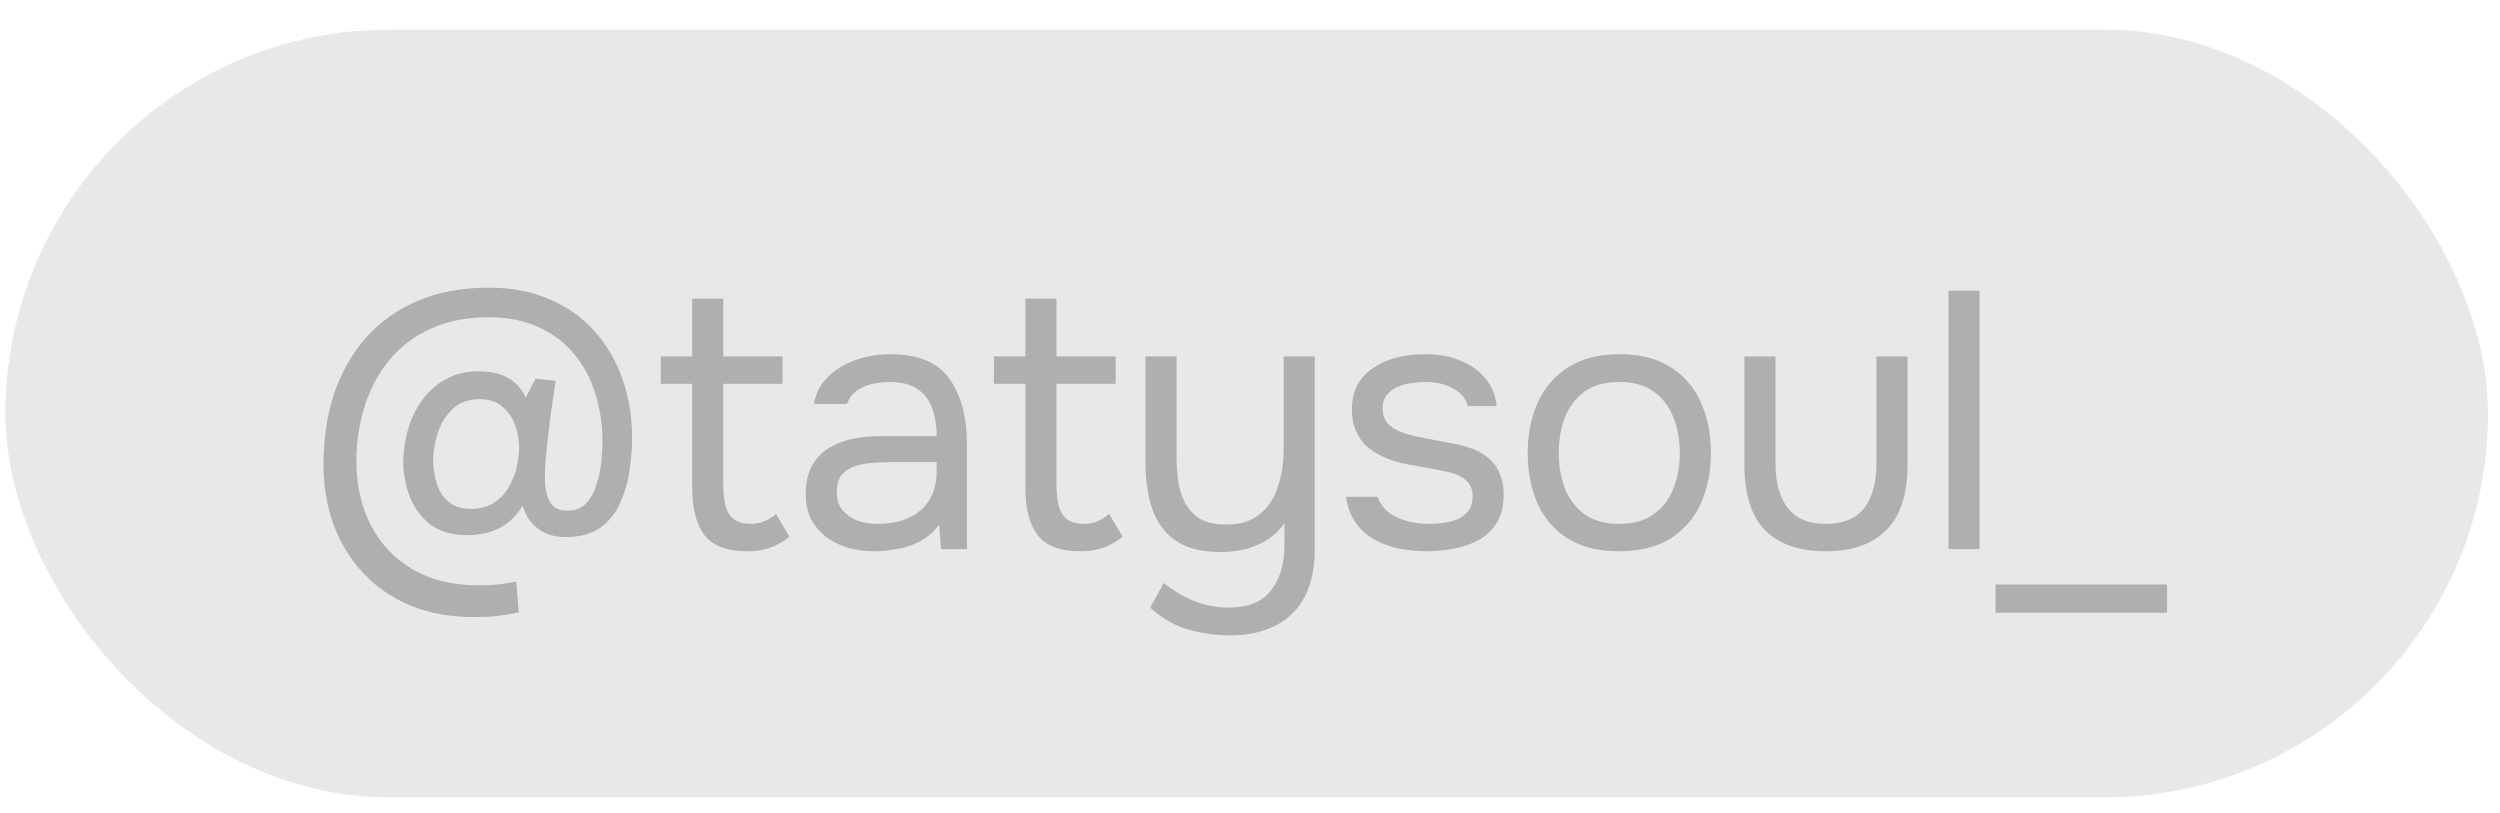
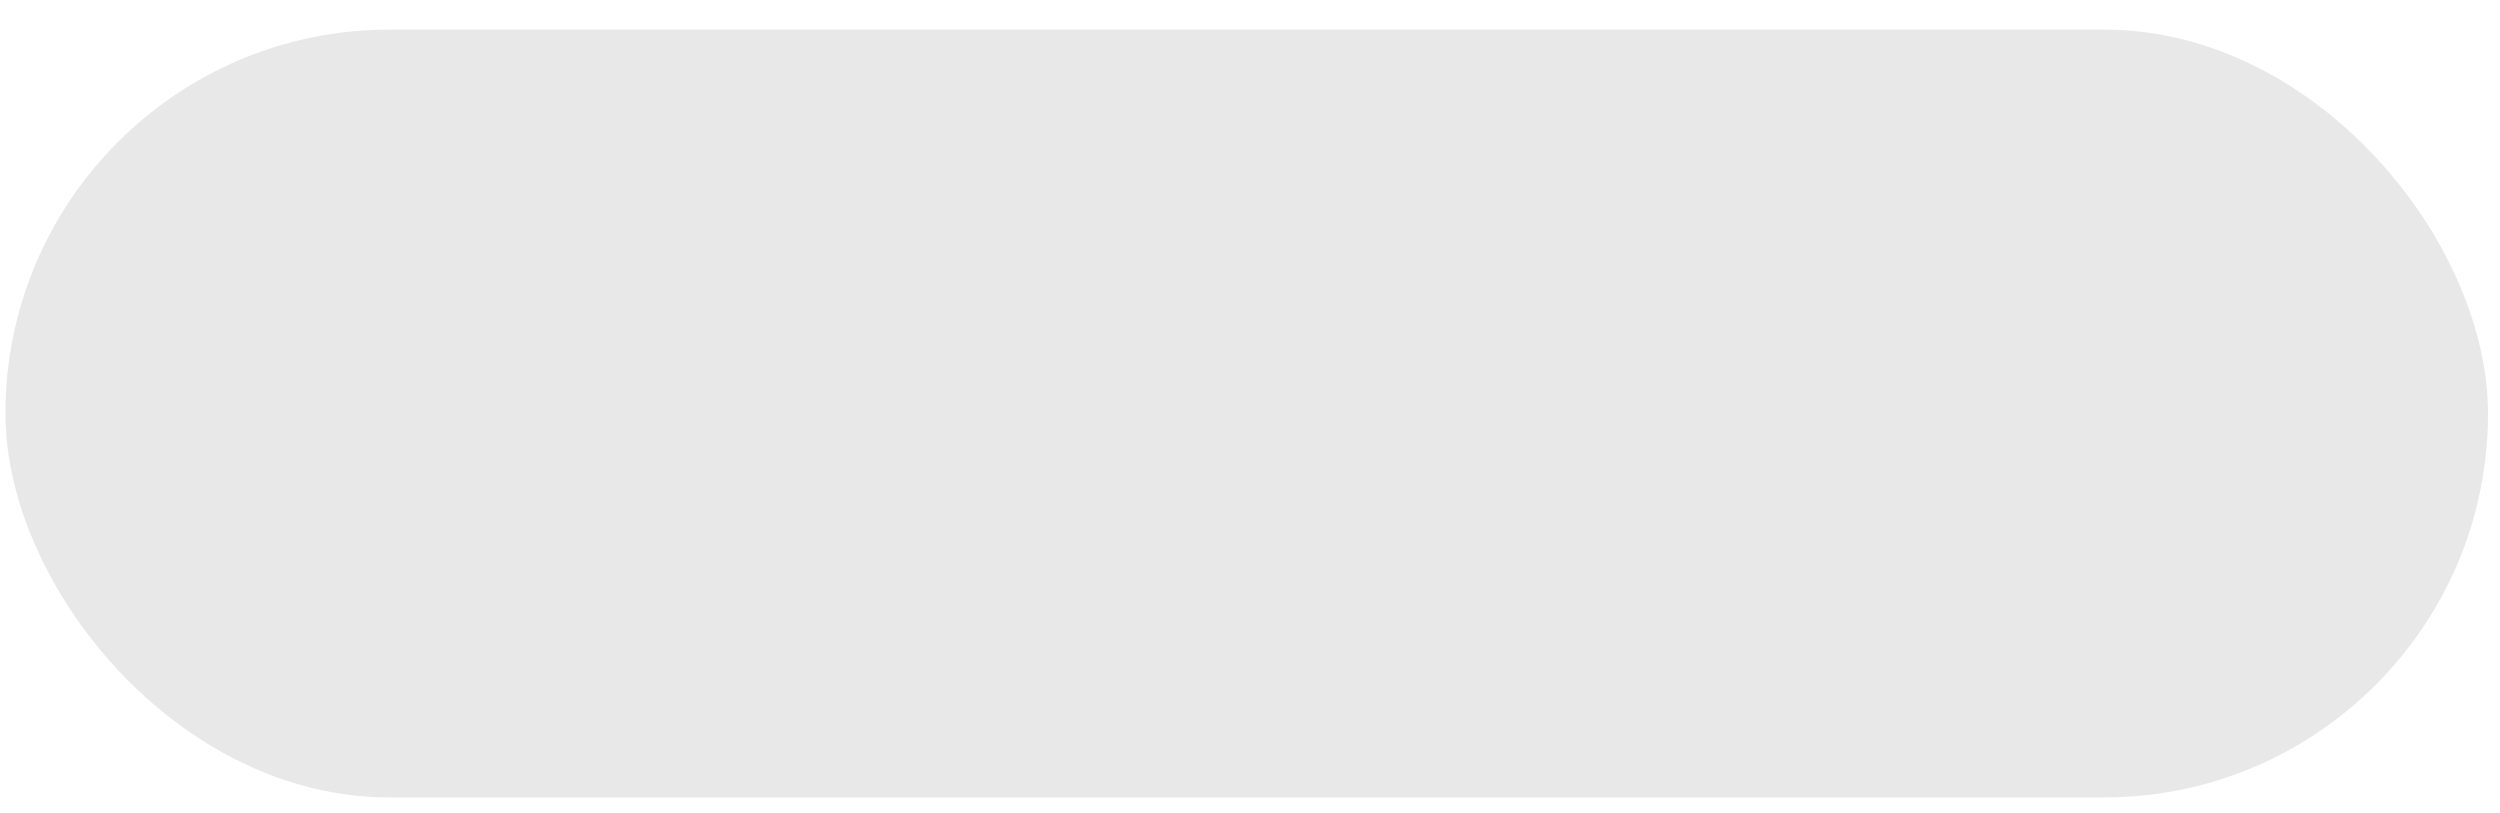
<svg xmlns="http://www.w3.org/2000/svg" width="83" height="27" viewBox="0 0 83 27" fill="none">
  <rect x="0.18" y="0.983" width="82.422" height="25.492" rx="12.746" fill="#E8E8E8" />
-   <path d="M15.742 20.487C14.948 20.487 14.24 20.358 13.617 20.099C13.002 19.84 12.48 19.48 12.051 19.018C11.623 18.557 11.295 18.019 11.068 17.404C10.85 16.789 10.74 16.125 10.74 15.413C10.74 14.563 10.858 13.783 11.092 13.07C11.335 12.358 11.687 11.739 12.149 11.213C12.618 10.687 13.192 10.278 13.872 9.987C14.552 9.696 15.337 9.55 16.227 9.55C16.988 9.55 17.664 9.68 18.254 9.939C18.845 10.189 19.343 10.546 19.747 11.007C20.152 11.46 20.46 11.99 20.67 12.597C20.88 13.196 20.986 13.843 20.986 14.539C20.986 14.863 20.957 15.215 20.901 15.595C20.852 15.976 20.751 16.336 20.597 16.676C20.451 17.016 20.233 17.295 19.942 17.513C19.65 17.724 19.266 17.829 18.788 17.829C18.4 17.829 18.084 17.732 17.842 17.538C17.599 17.343 17.437 17.093 17.356 16.785C17.194 17.044 17.012 17.246 16.81 17.392C16.616 17.529 16.405 17.627 16.179 17.683C15.96 17.74 15.725 17.768 15.475 17.768C14.973 17.76 14.568 17.635 14.261 17.392C13.953 17.141 13.731 16.829 13.593 16.457C13.455 16.077 13.387 15.7 13.387 15.328C13.395 14.948 13.451 14.58 13.557 14.224C13.662 13.868 13.82 13.548 14.03 13.265C14.248 12.973 14.516 12.743 14.831 12.573C15.147 12.403 15.515 12.322 15.936 12.33C16.154 12.33 16.361 12.358 16.555 12.415C16.749 12.472 16.923 12.565 17.077 12.694C17.239 12.824 17.364 12.993 17.453 13.204L17.781 12.573L18.449 12.646C18.376 13.091 18.311 13.54 18.254 13.993C18.198 14.438 18.149 14.883 18.109 15.328C18.093 15.571 18.088 15.818 18.097 16.069C18.113 16.32 18.174 16.53 18.279 16.7C18.392 16.87 18.582 16.955 18.849 16.955C19.108 16.955 19.314 16.87 19.468 16.7C19.622 16.53 19.735 16.32 19.808 16.069C19.889 15.818 19.942 15.567 19.966 15.316C19.99 15.057 20.002 14.839 20.002 14.661C20.002 14.086 19.922 13.552 19.76 13.058C19.606 12.556 19.371 12.12 19.055 11.747C18.74 11.367 18.347 11.072 17.878 10.861C17.409 10.643 16.858 10.533 16.227 10.533C15.499 10.533 14.86 10.659 14.309 10.91C13.767 11.152 13.31 11.496 12.938 11.941C12.573 12.379 12.298 12.888 12.112 13.471C11.926 14.046 11.833 14.661 11.833 15.316C11.833 16.101 11.991 16.805 12.306 17.428C12.63 18.052 13.091 18.541 13.69 18.897C14.297 19.253 15.021 19.431 15.863 19.431C16.057 19.431 16.215 19.427 16.336 19.419C16.466 19.411 16.587 19.399 16.701 19.383C16.822 19.366 16.968 19.342 17.138 19.31L17.223 20.329C16.947 20.386 16.705 20.427 16.494 20.451C16.284 20.475 16.033 20.487 15.742 20.487ZM15.632 16.894C15.964 16.894 16.239 16.813 16.458 16.651C16.684 16.49 16.858 16.275 16.98 16.008C17.109 15.733 17.19 15.429 17.223 15.098C17.255 14.79 17.227 14.499 17.138 14.224C17.057 13.94 16.915 13.71 16.713 13.532C16.518 13.346 16.256 13.252 15.924 13.252C15.559 13.252 15.264 13.358 15.037 13.568C14.811 13.778 14.645 14.041 14.54 14.357C14.435 14.673 14.382 14.988 14.382 15.304C14.382 15.434 14.398 15.591 14.431 15.777C14.463 15.956 14.52 16.13 14.601 16.299C14.69 16.469 14.815 16.611 14.977 16.724C15.147 16.838 15.365 16.894 15.632 16.894ZM24.802 18.302C24.13 18.302 23.657 18.12 23.382 17.756C23.115 17.392 22.981 16.874 22.981 16.202V12.743H21.937V11.832H22.981V9.914H24.013V11.832H25.98V12.743H24.013V16.069C24.013 16.311 24.033 16.534 24.074 16.736C24.114 16.931 24.199 17.088 24.329 17.21C24.458 17.323 24.652 17.384 24.911 17.392C25.098 17.392 25.259 17.36 25.397 17.295C25.543 17.23 25.664 17.153 25.761 17.064L26.21 17.817C26.073 17.93 25.927 18.023 25.773 18.096C25.628 18.169 25.474 18.221 25.312 18.254C25.158 18.286 24.988 18.302 24.802 18.302ZM29.02 18.302C28.729 18.302 28.446 18.266 28.171 18.193C27.903 18.112 27.661 17.995 27.442 17.841C27.232 17.679 27.062 17.481 26.932 17.246C26.811 17.003 26.75 16.724 26.75 16.409C26.75 16.044 26.815 15.737 26.945 15.486C27.082 15.235 27.264 15.037 27.491 14.891C27.717 14.746 27.98 14.64 28.28 14.576C28.579 14.511 28.891 14.479 29.214 14.479H31.096C31.096 14.114 31.043 13.799 30.938 13.532C30.841 13.265 30.679 13.058 30.453 12.913C30.226 12.759 29.927 12.682 29.554 12.682C29.328 12.682 29.117 12.706 28.923 12.755C28.729 12.803 28.563 12.88 28.425 12.986C28.288 13.091 28.187 13.232 28.122 13.41H27.017C27.074 13.119 27.183 12.872 27.345 12.67C27.515 12.459 27.717 12.29 27.952 12.16C28.195 12.022 28.454 11.921 28.729 11.857C29.004 11.792 29.279 11.759 29.554 11.759C30.477 11.759 31.132 12.03 31.521 12.573C31.909 13.115 32.103 13.847 32.103 14.77V18.23H31.242L31.181 17.416C31.003 17.659 30.788 17.845 30.538 17.975C30.287 18.104 30.028 18.189 29.761 18.23C29.502 18.278 29.255 18.302 29.02 18.302ZM29.117 17.392C29.522 17.392 29.87 17.327 30.161 17.198C30.461 17.06 30.691 16.862 30.853 16.603C31.015 16.344 31.096 16.028 31.096 15.656V15.34H29.967C29.7 15.34 29.437 15.345 29.178 15.353C28.919 15.361 28.684 15.393 28.474 15.45C28.264 15.506 28.094 15.603 27.964 15.741C27.843 15.879 27.782 16.077 27.782 16.336C27.782 16.579 27.843 16.777 27.964 16.931C28.094 17.084 28.259 17.202 28.462 17.283C28.672 17.355 28.891 17.392 29.117 17.392ZM35.863 18.302C35.191 18.302 34.718 18.12 34.443 17.756C34.175 17.392 34.042 16.874 34.042 16.202V12.743H32.998V11.832H34.042V9.914H35.074V11.832H37.04V12.743H35.074V16.069C35.074 16.311 35.094 16.534 35.135 16.736C35.175 16.931 35.26 17.088 35.389 17.21C35.519 17.323 35.713 17.384 35.972 17.392C36.158 17.392 36.32 17.36 36.458 17.295C36.603 17.23 36.725 17.153 36.822 17.064L37.271 17.817C37.133 17.93 36.988 18.023 36.834 18.096C36.688 18.169 36.535 18.221 36.373 18.254C36.219 18.286 36.049 18.302 35.863 18.302ZM40.846 21.094C40.352 21.094 39.874 21.026 39.413 20.888C38.96 20.75 38.551 20.512 38.187 20.172L38.636 19.358C38.952 19.609 39.288 19.808 39.644 19.953C40.008 20.099 40.388 20.172 40.785 20.172C41.449 20.172 41.922 19.977 42.205 19.589C42.497 19.209 42.642 18.723 42.642 18.132V17.368C42.497 17.586 42.31 17.768 42.084 17.914C41.865 18.052 41.623 18.157 41.355 18.23C41.088 18.294 40.813 18.327 40.53 18.327C39.899 18.327 39.401 18.201 39.037 17.95C38.673 17.699 38.414 17.351 38.26 16.906C38.106 16.461 38.029 15.947 38.029 15.365V11.832H39.061V15.073C39.061 15.365 39.077 15.652 39.11 15.935C39.15 16.21 39.227 16.461 39.34 16.688C39.454 16.906 39.62 17.084 39.838 17.222C40.057 17.351 40.348 17.416 40.712 17.416C41.173 17.416 41.542 17.303 41.817 17.076C42.1 16.85 42.302 16.546 42.424 16.166C42.553 15.786 42.618 15.365 42.618 14.903V11.832H43.65V18.23C43.65 18.691 43.589 19.099 43.468 19.456C43.346 19.812 43.164 20.111 42.921 20.354C42.679 20.597 42.383 20.779 42.035 20.9C41.695 21.029 41.299 21.094 40.846 21.094ZM47.36 18.302C47.069 18.302 46.774 18.274 46.474 18.217C46.183 18.161 45.908 18.064 45.649 17.926C45.398 17.788 45.188 17.602 45.018 17.368C44.848 17.133 44.738 16.842 44.69 16.494H45.734C45.815 16.712 45.944 16.89 46.122 17.028C46.308 17.157 46.515 17.25 46.741 17.307C46.976 17.364 47.199 17.392 47.409 17.392C47.538 17.392 47.688 17.384 47.858 17.368C48.028 17.351 48.19 17.315 48.344 17.258C48.505 17.194 48.635 17.101 48.732 16.979C48.837 16.858 48.89 16.688 48.89 16.469C48.89 16.308 48.853 16.174 48.781 16.069C48.708 15.964 48.607 15.879 48.477 15.814C48.348 15.741 48.19 15.688 48.004 15.656C47.623 15.575 47.215 15.498 46.778 15.425C46.349 15.353 45.968 15.215 45.637 15.013C45.523 14.94 45.418 14.859 45.321 14.77C45.232 14.673 45.155 14.568 45.09 14.454C45.026 14.333 44.973 14.203 44.933 14.066C44.9 13.92 44.884 13.762 44.884 13.592C44.884 13.277 44.945 13.006 45.066 12.779C45.196 12.544 45.374 12.354 45.6 12.209C45.827 12.055 46.086 11.941 46.377 11.869C46.677 11.796 46.996 11.759 47.336 11.759C47.757 11.759 48.133 11.828 48.465 11.966C48.805 12.095 49.084 12.29 49.303 12.549C49.521 12.799 49.651 13.111 49.691 13.483H48.732C48.675 13.248 48.522 13.058 48.271 12.913C48.02 12.759 47.7 12.682 47.312 12.682C47.182 12.682 47.037 12.694 46.875 12.718C46.713 12.735 46.559 12.775 46.414 12.84C46.268 12.896 46.147 12.986 46.049 13.107C45.952 13.22 45.904 13.374 45.904 13.568C45.904 13.746 45.948 13.896 46.037 14.017C46.134 14.139 46.268 14.236 46.438 14.309C46.608 14.381 46.802 14.442 47.02 14.491C47.304 14.547 47.615 14.608 47.955 14.673C48.295 14.729 48.562 14.79 48.756 14.855C49.015 14.936 49.23 15.049 49.4 15.195C49.578 15.34 49.707 15.514 49.788 15.717C49.877 15.919 49.922 16.154 49.922 16.421C49.922 16.801 49.845 17.113 49.691 17.355C49.545 17.598 49.347 17.788 49.096 17.926C48.845 18.064 48.566 18.161 48.259 18.217C47.959 18.274 47.66 18.302 47.36 18.302ZM53.755 18.302C53.083 18.302 52.521 18.165 52.068 17.89C51.615 17.606 51.275 17.218 51.048 16.724C50.83 16.231 50.72 15.668 50.72 15.037C50.72 14.398 50.834 13.835 51.06 13.35C51.287 12.856 51.627 12.467 52.08 12.184C52.533 11.901 53.1 11.759 53.779 11.759C54.451 11.759 55.009 11.901 55.455 12.184C55.908 12.467 56.244 12.856 56.462 13.35C56.689 13.835 56.802 14.398 56.802 15.037C56.802 15.668 56.689 16.231 56.462 16.724C56.236 17.218 55.896 17.606 55.442 17.89C54.997 18.165 54.435 18.302 53.755 18.302ZM53.755 17.392C54.224 17.392 54.605 17.287 54.896 17.076C55.196 16.866 55.414 16.583 55.552 16.227C55.697 15.87 55.77 15.474 55.77 15.037C55.77 14.6 55.697 14.203 55.552 13.847C55.414 13.491 55.196 13.208 54.896 12.998C54.605 12.787 54.224 12.682 53.755 12.682C53.294 12.682 52.913 12.787 52.614 12.998C52.323 13.208 52.104 13.491 51.959 13.847C51.821 14.203 51.752 14.6 51.752 15.037C51.752 15.474 51.821 15.87 51.959 16.227C52.104 16.583 52.323 16.866 52.614 17.076C52.913 17.287 53.294 17.392 53.755 17.392ZM60.61 18.302C59.728 18.302 59.056 18.068 58.595 17.598C58.142 17.129 57.915 16.409 57.915 15.438V11.832H58.947V15.389C58.947 15.81 59.008 16.17 59.129 16.469C59.251 16.769 59.433 16.999 59.676 17.161C59.926 17.315 60.238 17.392 60.61 17.392C60.999 17.392 61.318 17.315 61.569 17.161C61.82 16.999 62.002 16.769 62.115 16.469C62.237 16.17 62.298 15.81 62.298 15.389V11.832H63.329V15.438C63.329 16.409 63.095 17.129 62.625 17.598C62.164 18.068 61.492 18.302 60.61 18.302ZM64.691 18.23V9.647H65.723V18.23H64.691ZM66.254 20.342V19.407H71.947V20.342H66.254Z" fill="#969696" fill-opacity="0.69" />
</svg>